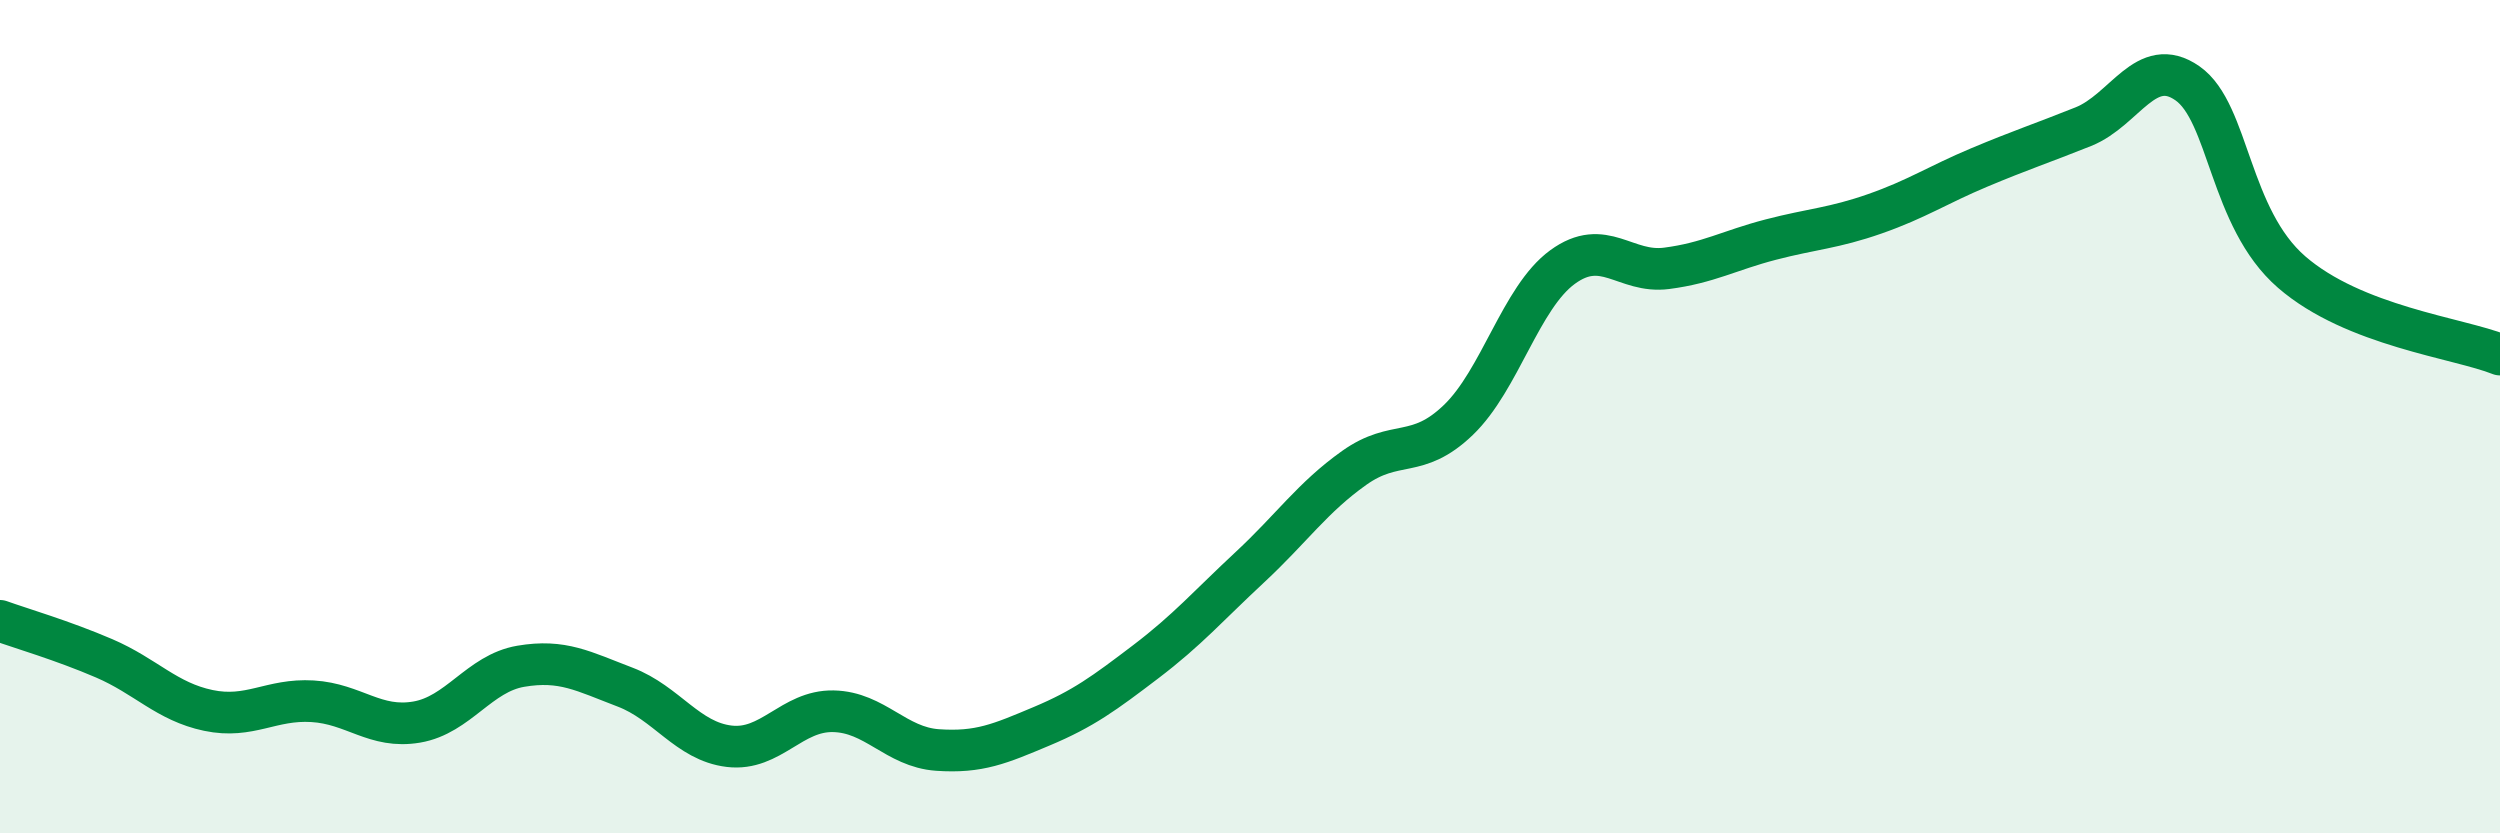
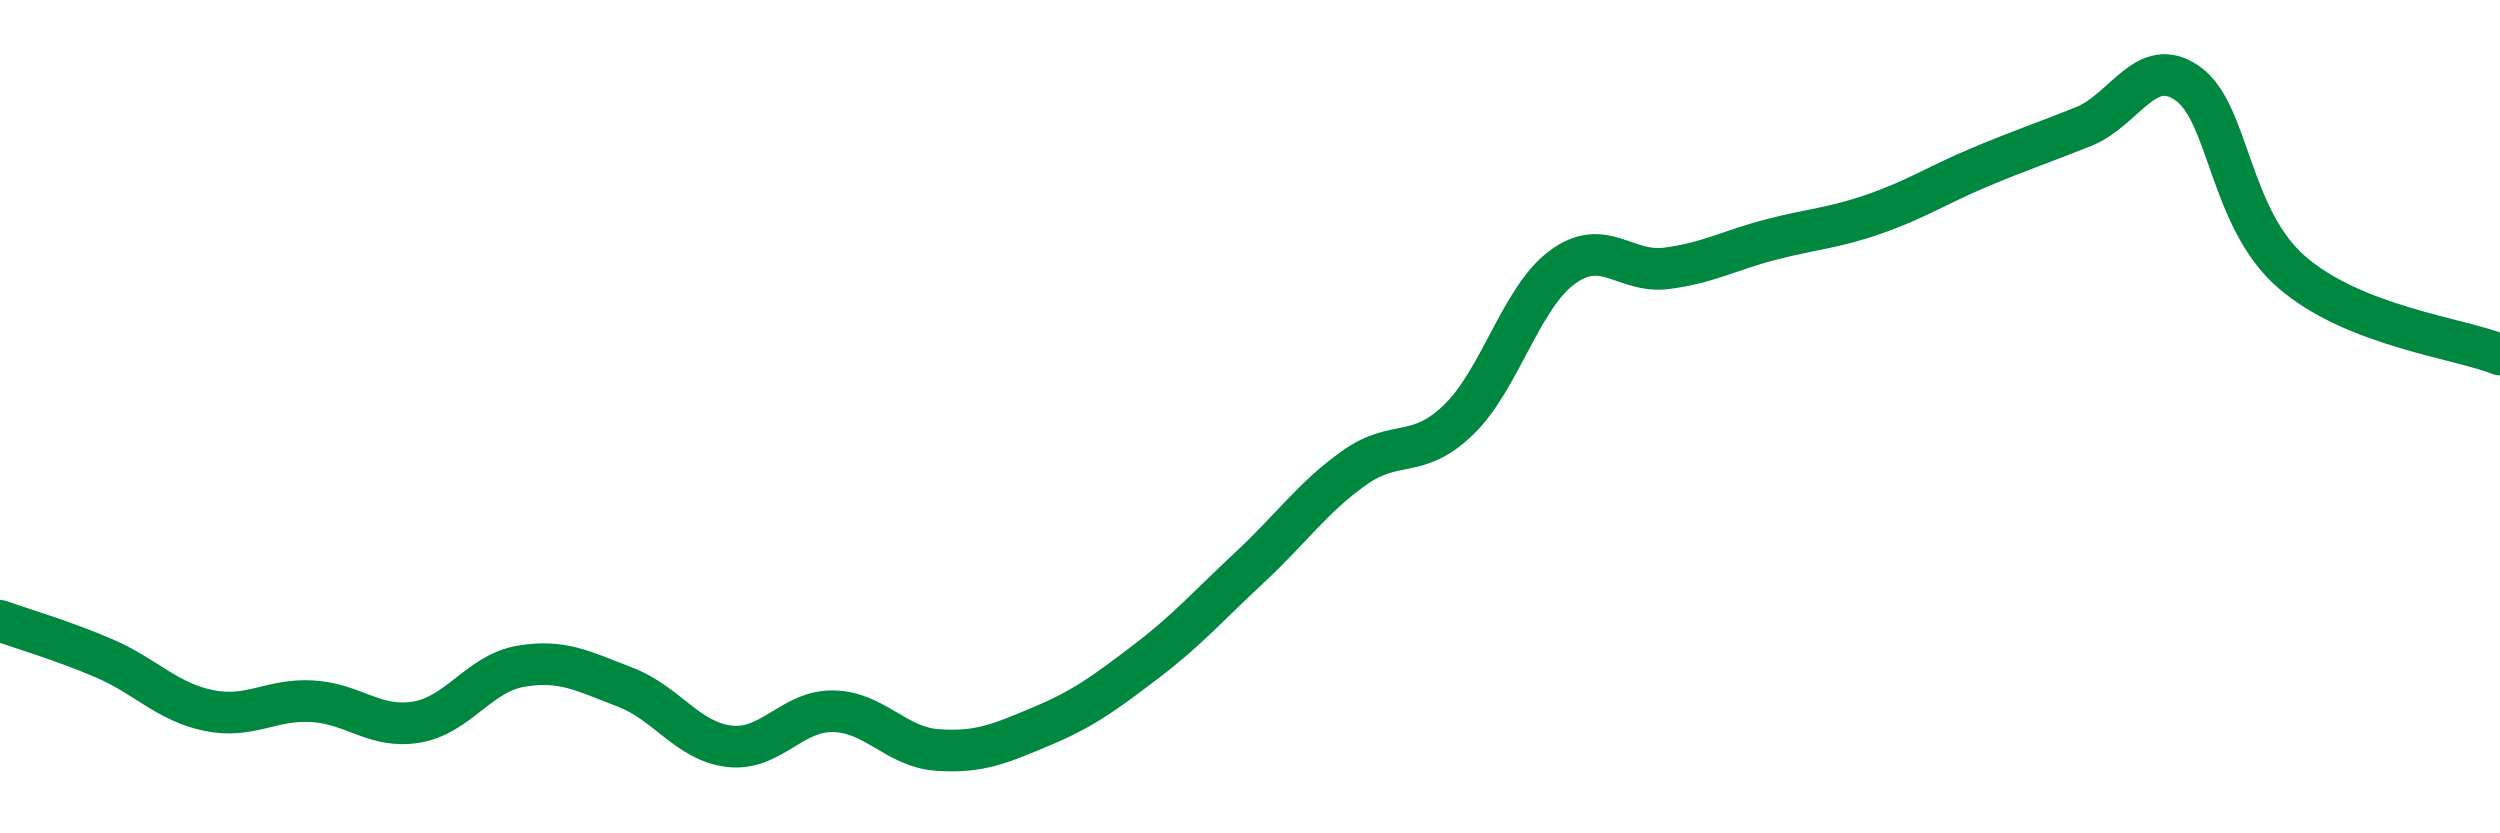
<svg xmlns="http://www.w3.org/2000/svg" width="60" height="20" viewBox="0 0 60 20">
-   <path d="M 0,14.9 C 0.5,15.08 1.5,15.37 2.5,15.8 C 3.5,16.23 4,16.84 5,17.05 C 6,17.26 6.5,16.77 7.5,16.83 C 8.5,16.89 9,17.5 10,17.33 C 11,17.16 11.5,16.16 12.5,15.99 C 13.5,15.82 14,16.11 15,16.49 C 16,16.87 16.5,17.79 17.5,17.91 C 18.5,18.03 19,17.05 20,17.07 C 21,17.09 21.5,17.93 22.5,18 C 23.5,18.07 24,17.85 25,17.43 C 26,17.01 26.5,16.64 27.5,15.88 C 28.5,15.12 29,14.54 30,13.61 C 31,12.68 31.5,11.94 32.5,11.23 C 33.5,10.52 34,11.04 35,10.08 C 36,9.12 36.5,7.14 37.5,6.41 C 38.5,5.68 39,6.57 40,6.44 C 41,6.31 41.5,6.01 42.5,5.75 C 43.5,5.49 44,5.48 45,5.13 C 46,4.78 46.5,4.44 47.5,4.02 C 48.5,3.6 49,3.44 50,3.04 C 51,2.64 51.5,1.3 52.5,2 C 53.5,2.7 53.5,5.23 55,6.53 C 56.5,7.83 59,8.11 60,8.51L60 20L0 20Z" fill="#008740" opacity="0.1" stroke-linecap="round" stroke-linejoin="round" />
  <path d="M 0,14.9 C 0.5,15.08 1.5,15.37 2.5,15.8 C 3.5,16.23 4,16.84 5,17.05 C 6,17.26 6.5,16.77 7.5,16.83 C 8.5,16.89 9,17.5 10,17.33 C 11,17.16 11.5,16.16 12.5,15.99 C 13.5,15.82 14,16.11 15,16.49 C 16,16.87 16.5,17.79 17.5,17.91 C 18.5,18.03 19,17.05 20,17.07 C 21,17.09 21.5,17.93 22.5,18 C 23.5,18.07 24,17.85 25,17.43 C 26,17.01 26.5,16.64 27.5,15.88 C 28.5,15.12 29,14.54 30,13.61 C 31,12.68 31.5,11.94 32.5,11.23 C 33.5,10.52 34,11.04 35,10.08 C 36,9.12 36.5,7.14 37.5,6.41 C 38.5,5.68 39,6.57 40,6.44 C 41,6.31 41.5,6.01 42.5,5.75 C 43.5,5.49 44,5.48 45,5.13 C 46,4.78 46.5,4.44 47.5,4.02 C 48.5,3.6 49,3.44 50,3.04 C 51,2.64 51.5,1.3 52.5,2 C 53.5,2.7 53.5,5.23 55,6.53 C 56.5,7.83 59,8.11 60,8.51" stroke="#008740" stroke-width="1" fill="none" stroke-linecap="round" stroke-linejoin="round" />
</svg>